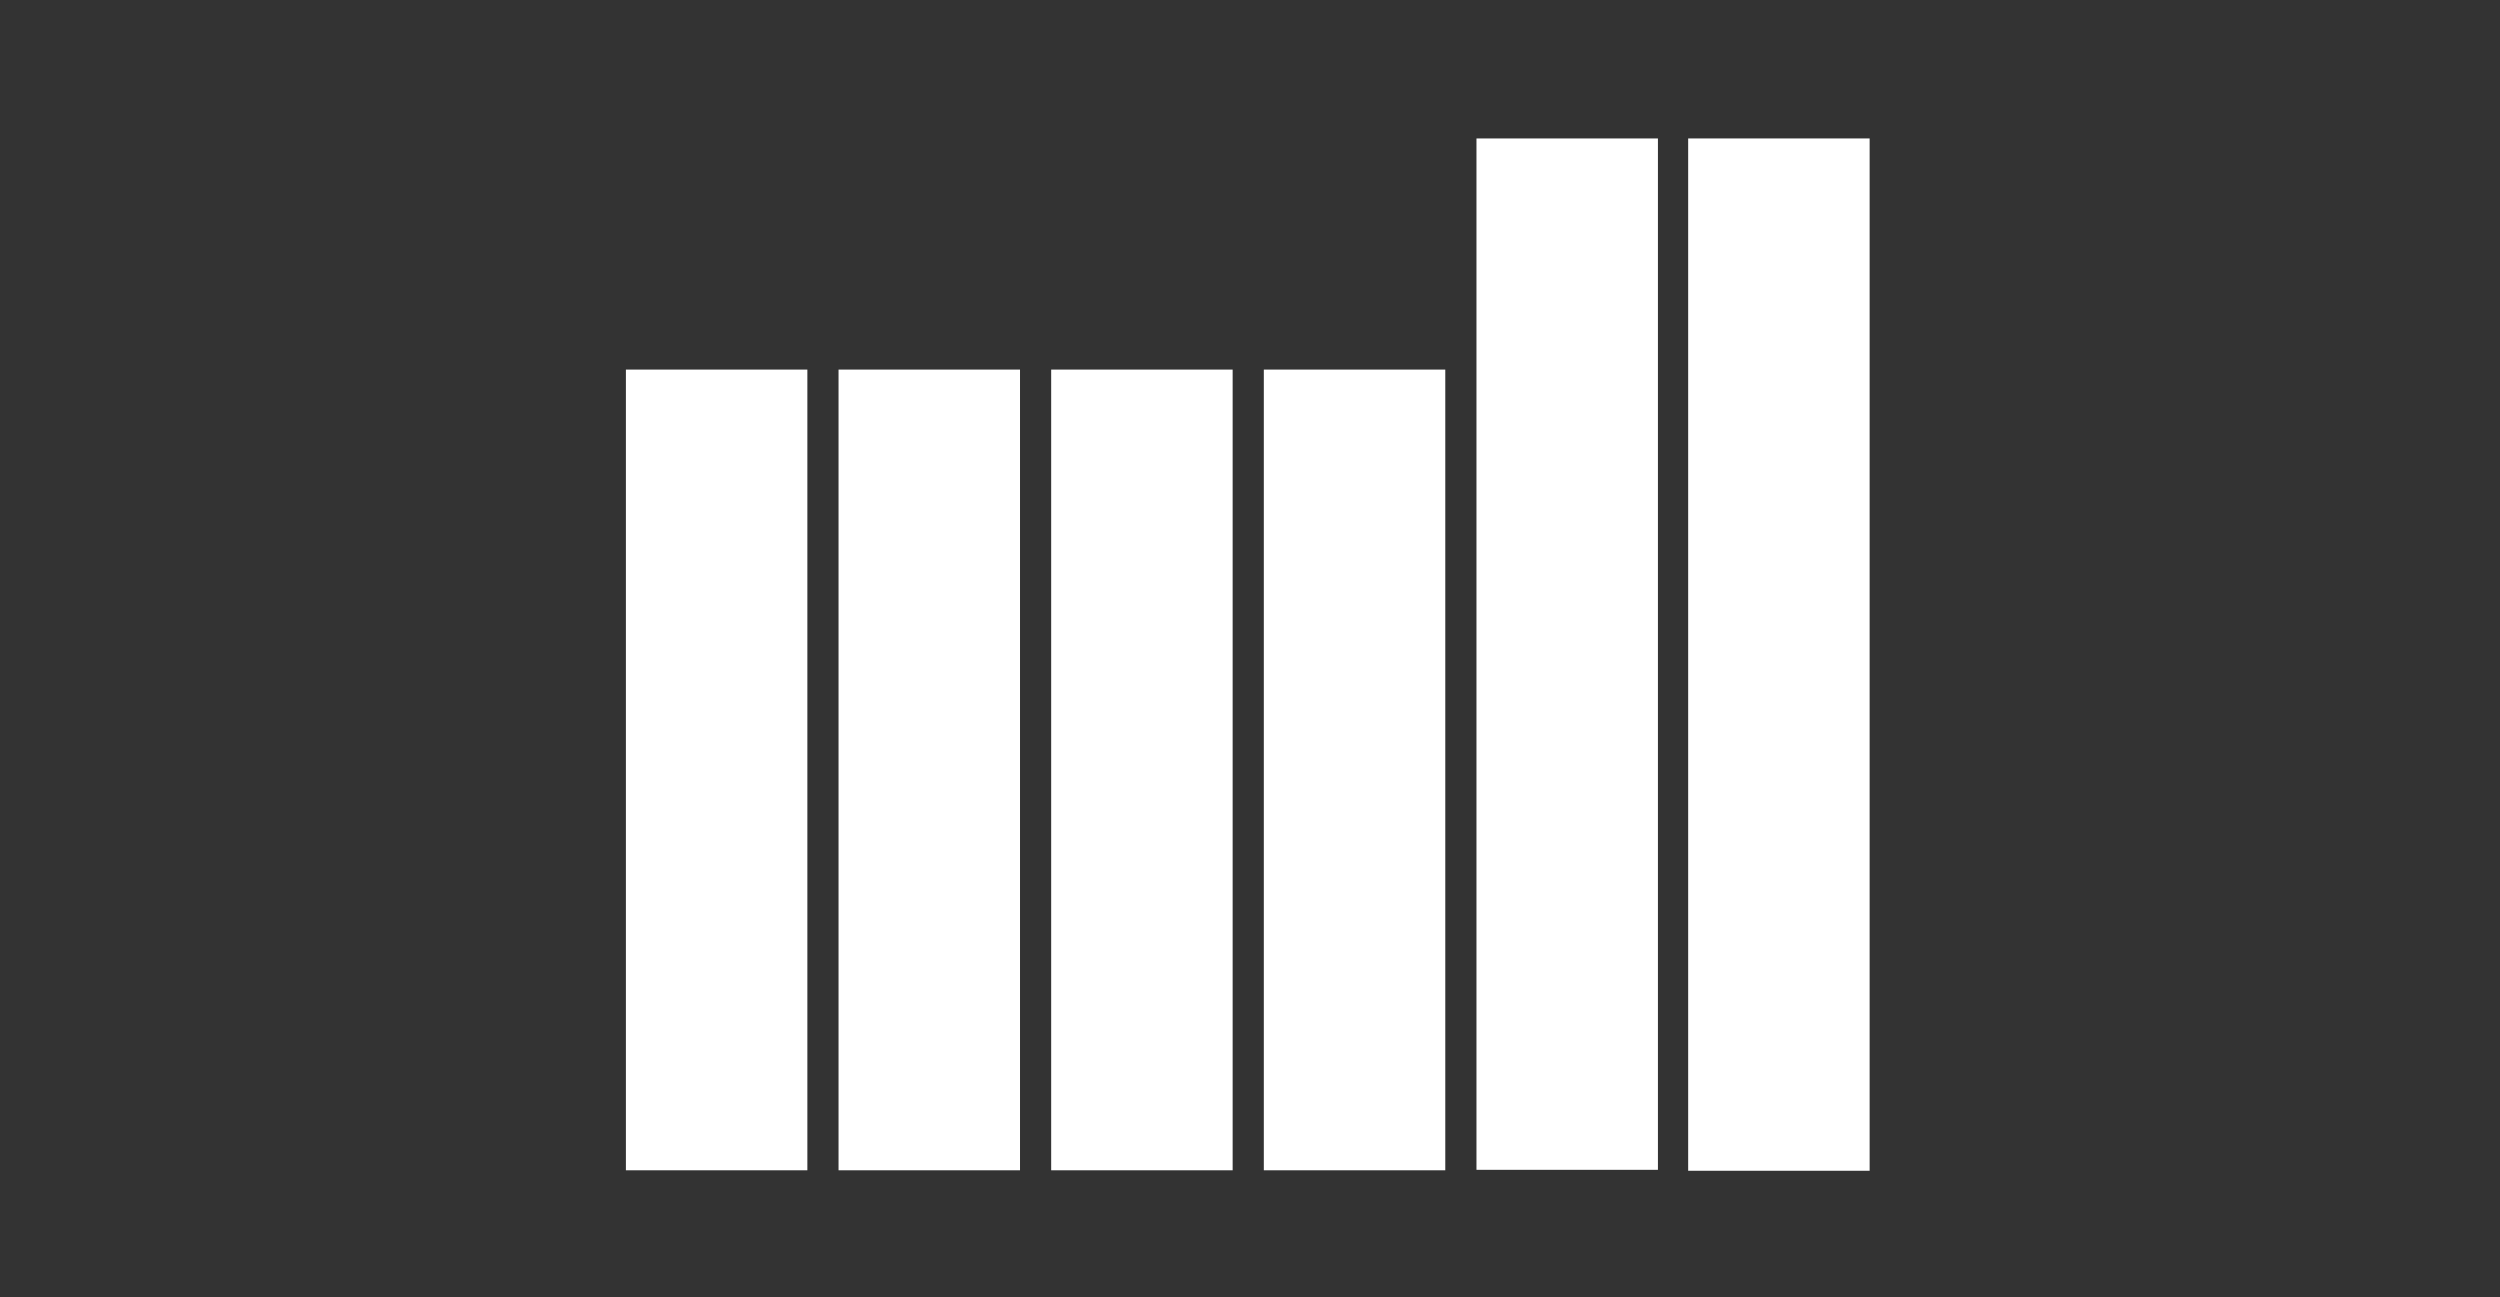
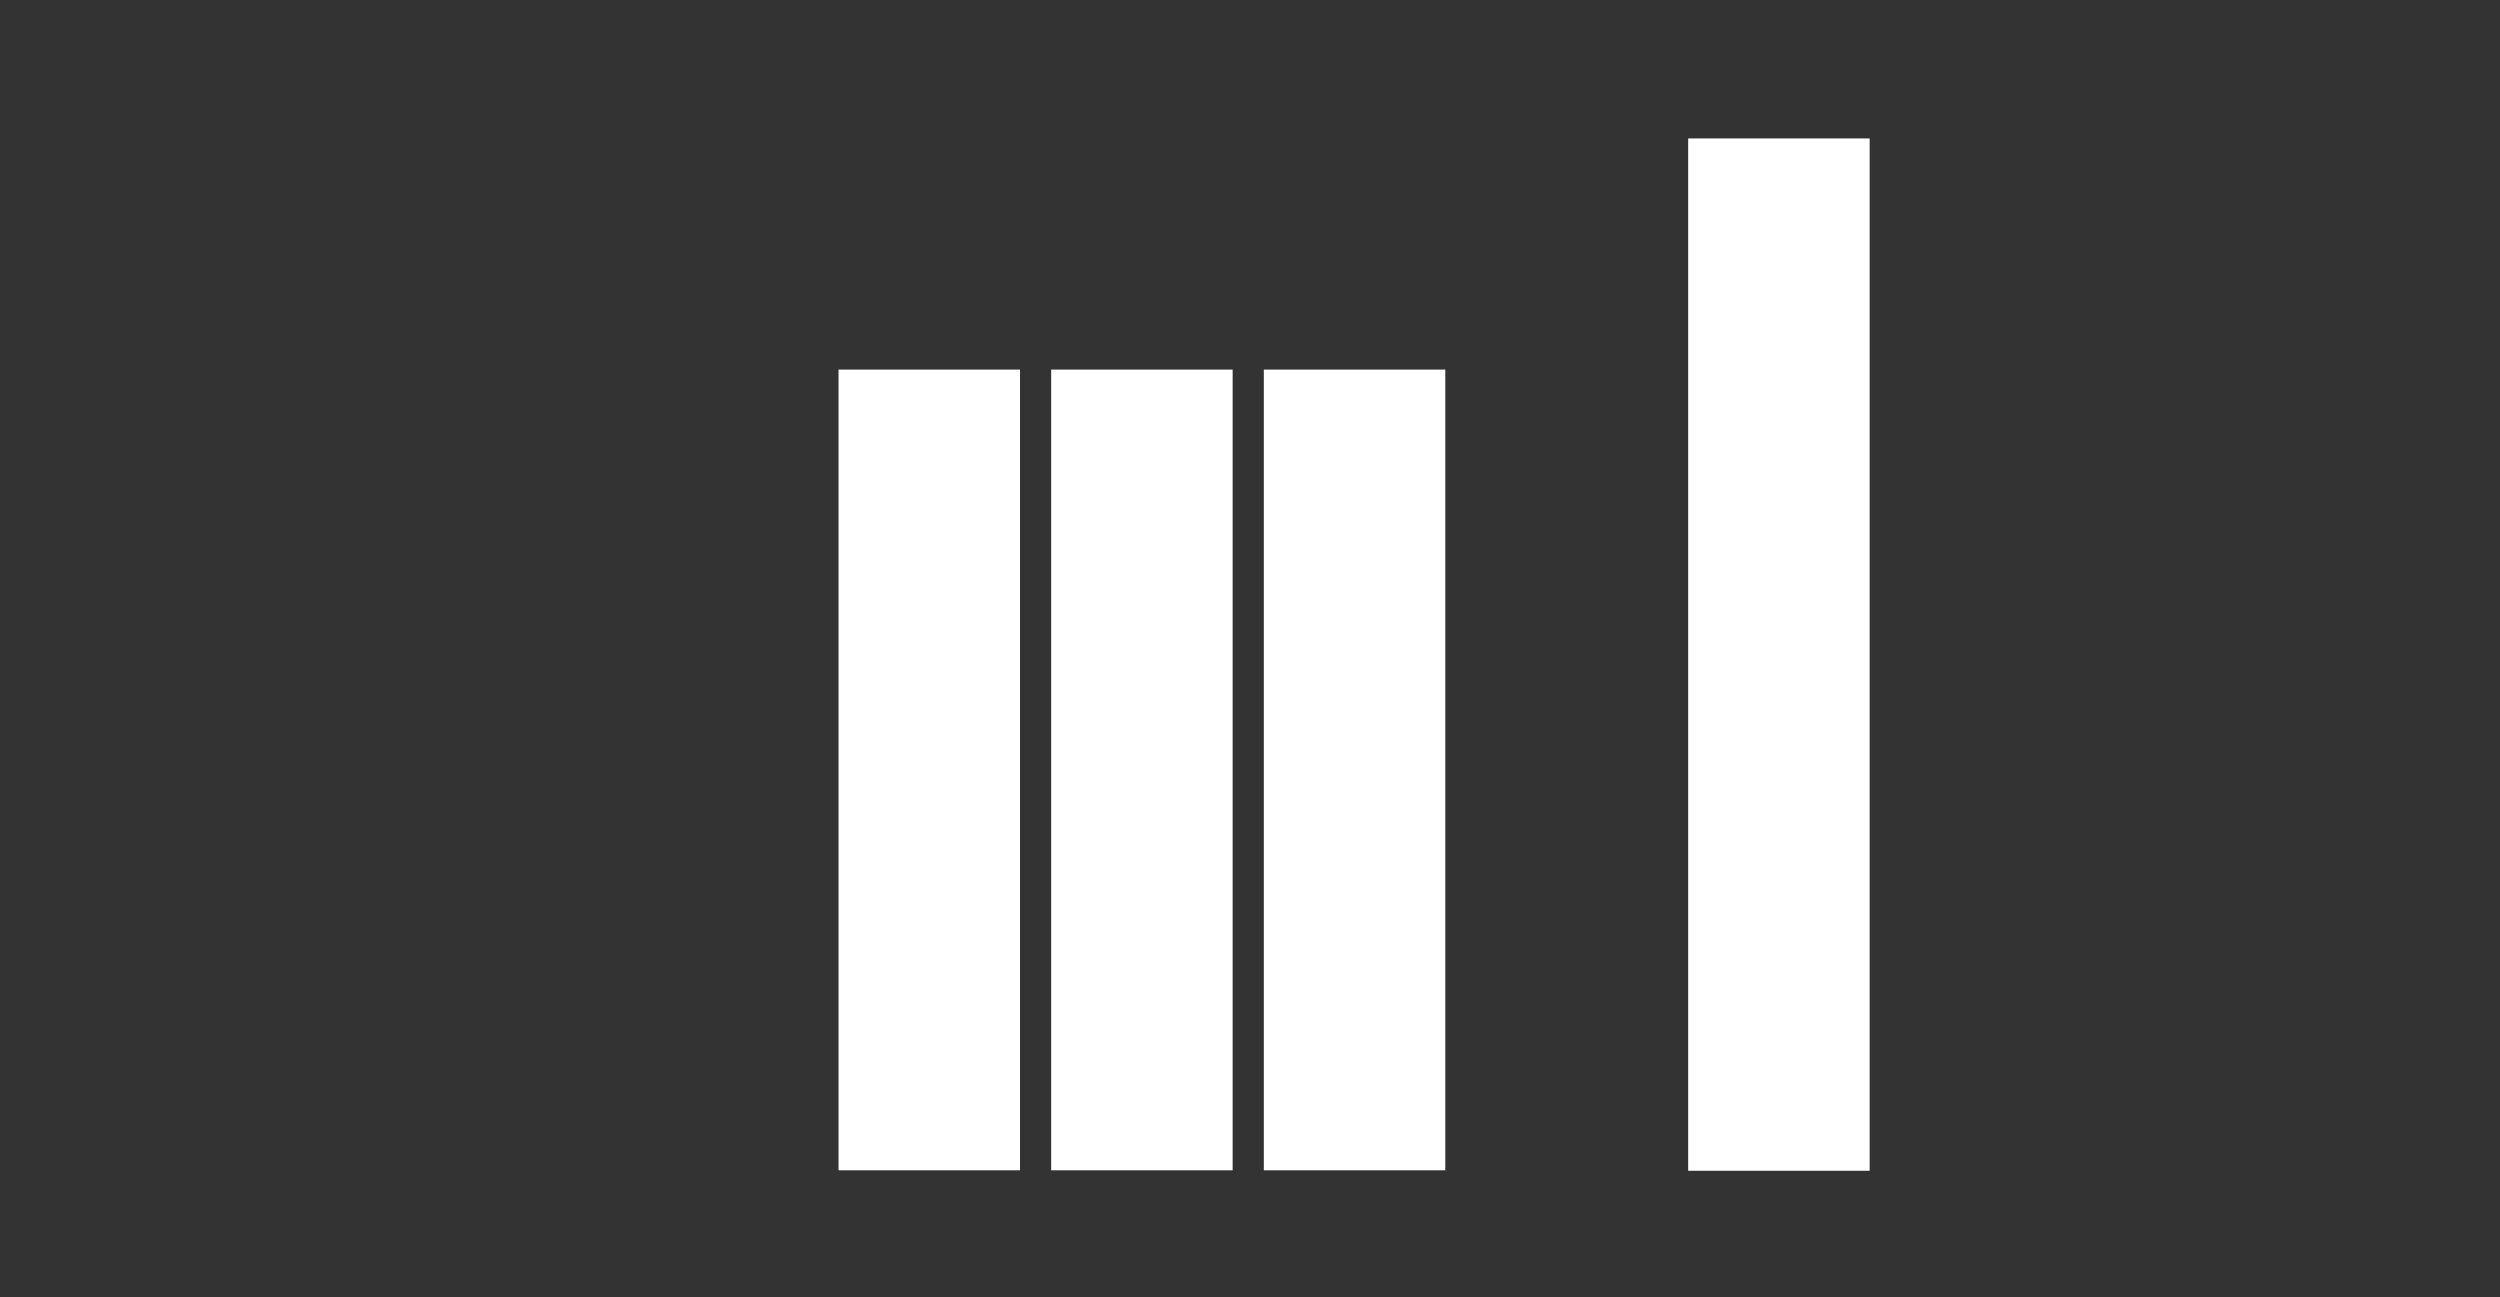
<svg xmlns="http://www.w3.org/2000/svg" width="100%" height="100%" viewBox="0 0 422 219" version="1.1" xml:space="preserve" style="fill-rule:evenodd;clip-rule:evenodd;stroke-linejoin:round;stroke-miterlimit:2;">
  <rect x="0" y="0" width="422" height="219" fill="#333333" stroke="none" />
  <g id="Artboard2" transform="matrix(1.172,0,0,1,31.46,241.043)">
    <g>
      <rect x="-26.848" y="-241.003" width="359.88" height="218.949" style="fill:none;" />
      <g transform="matrix(0.853,0,0,1,-345.851,-227.547)">
        <rect x="659.027" y="9.873" width="30.639" height="174.255" style="fill:white;" />
-         <rect x="623.283" y="9.875" width="30.638" height="174.095" style="fill:white;" />
-         <rect x="479.666" y="48.89" width="30.639" height="135.159" style="fill:white;" />
        <rect x="515.57" y="48.89" width="30.64" height="135.159" style="fill:white;" />
        <rect x="551.473" y="48.89" width="30.639" height="135.159" style="fill:white;" />
        <rect x="587.377" y="48.89" width="30.64" height="135.159" style="fill:white;" />
      </g>
    </g>
  </g>
</svg>